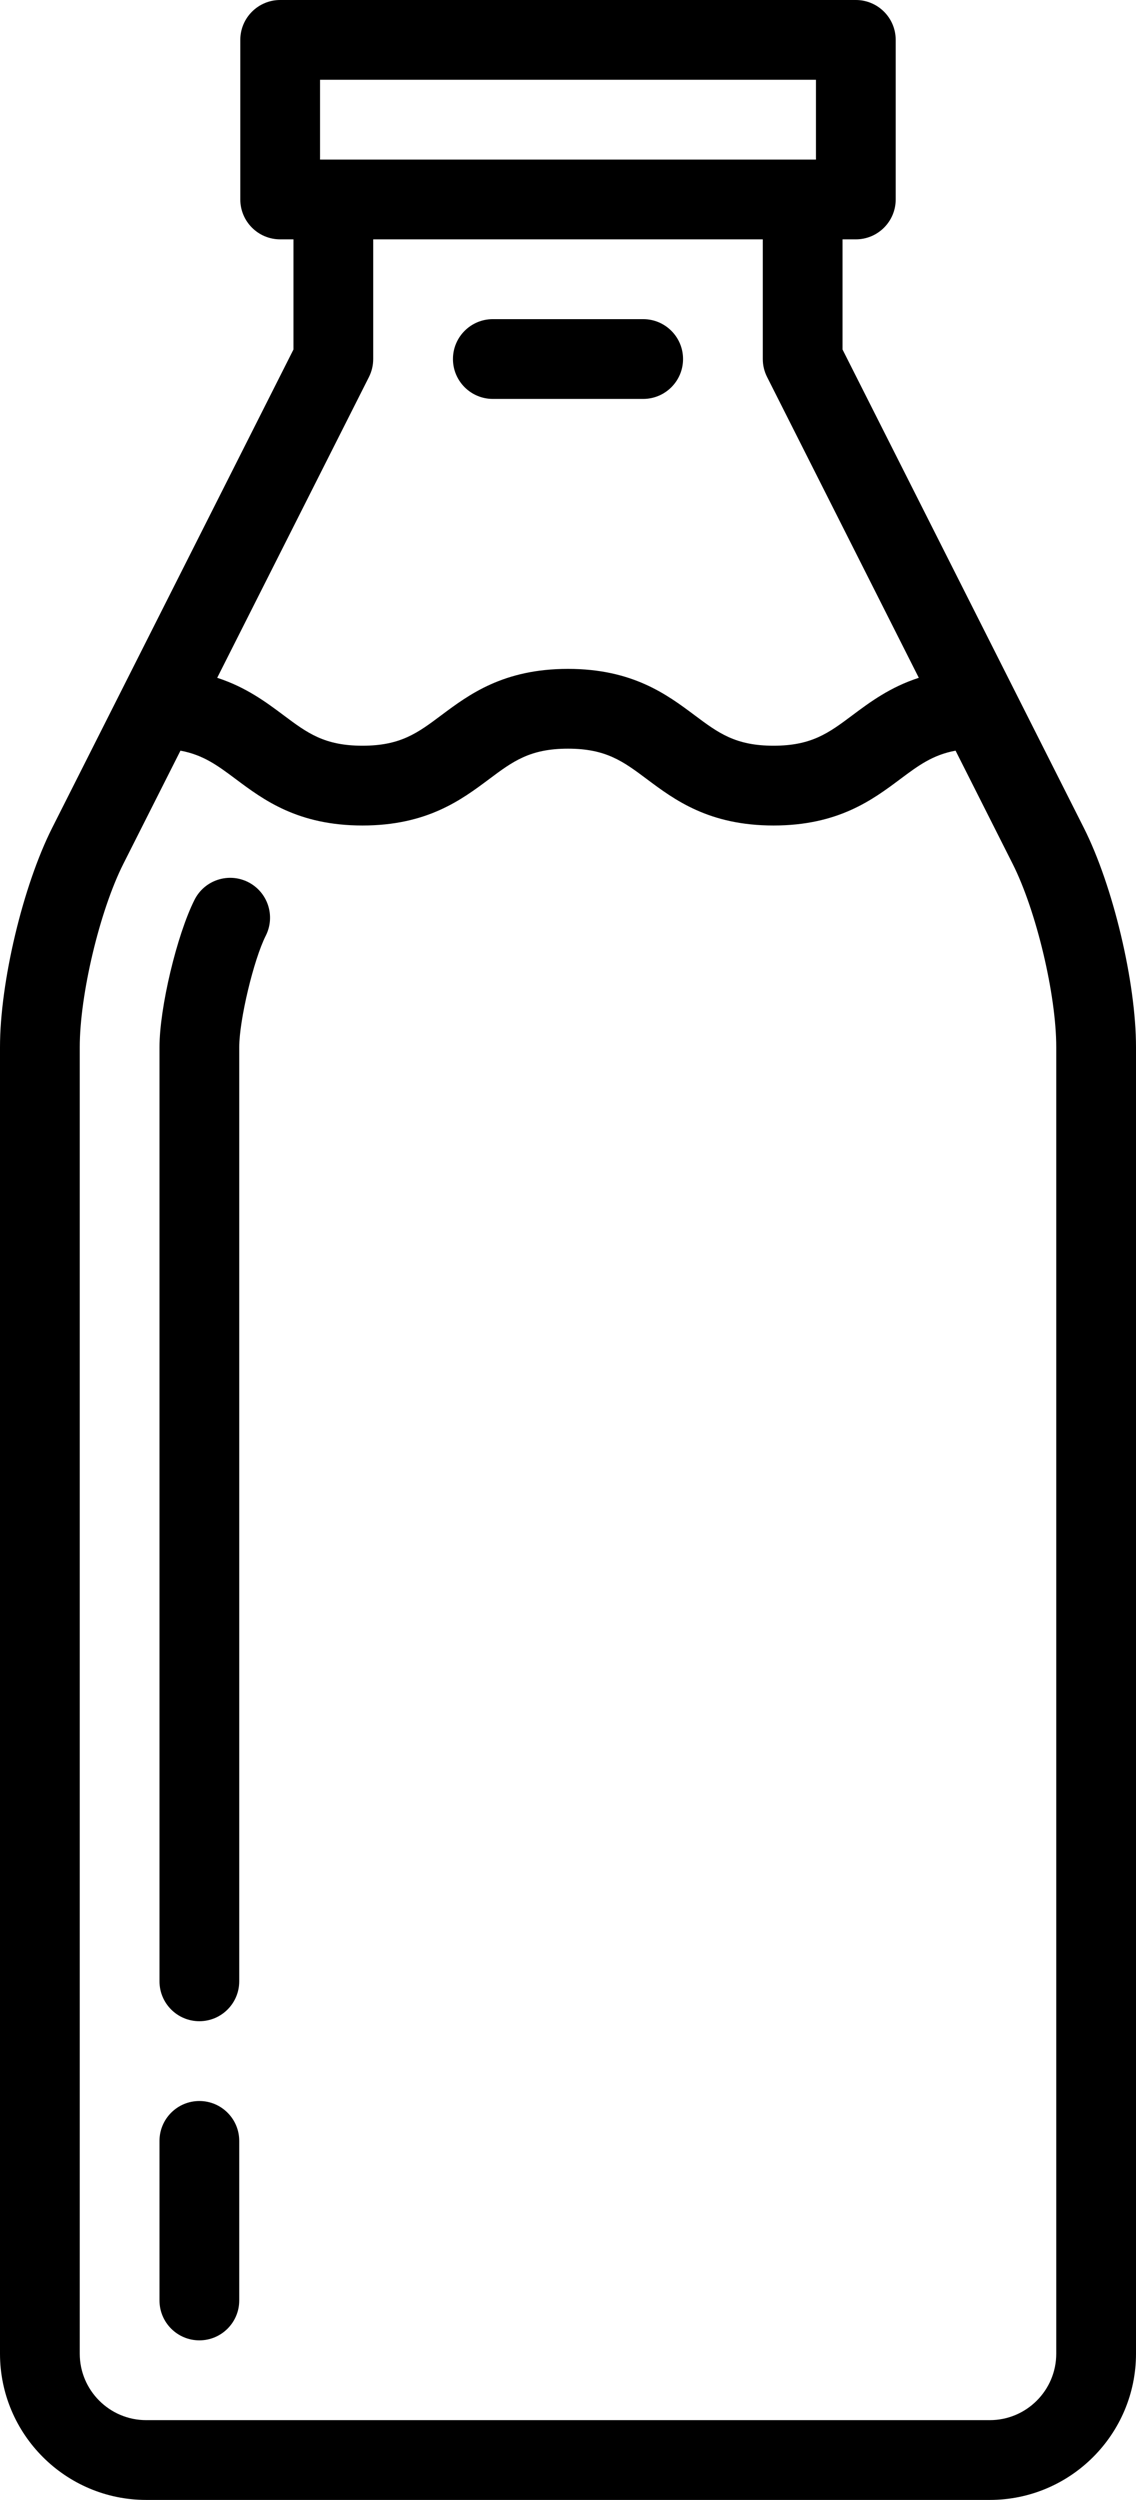
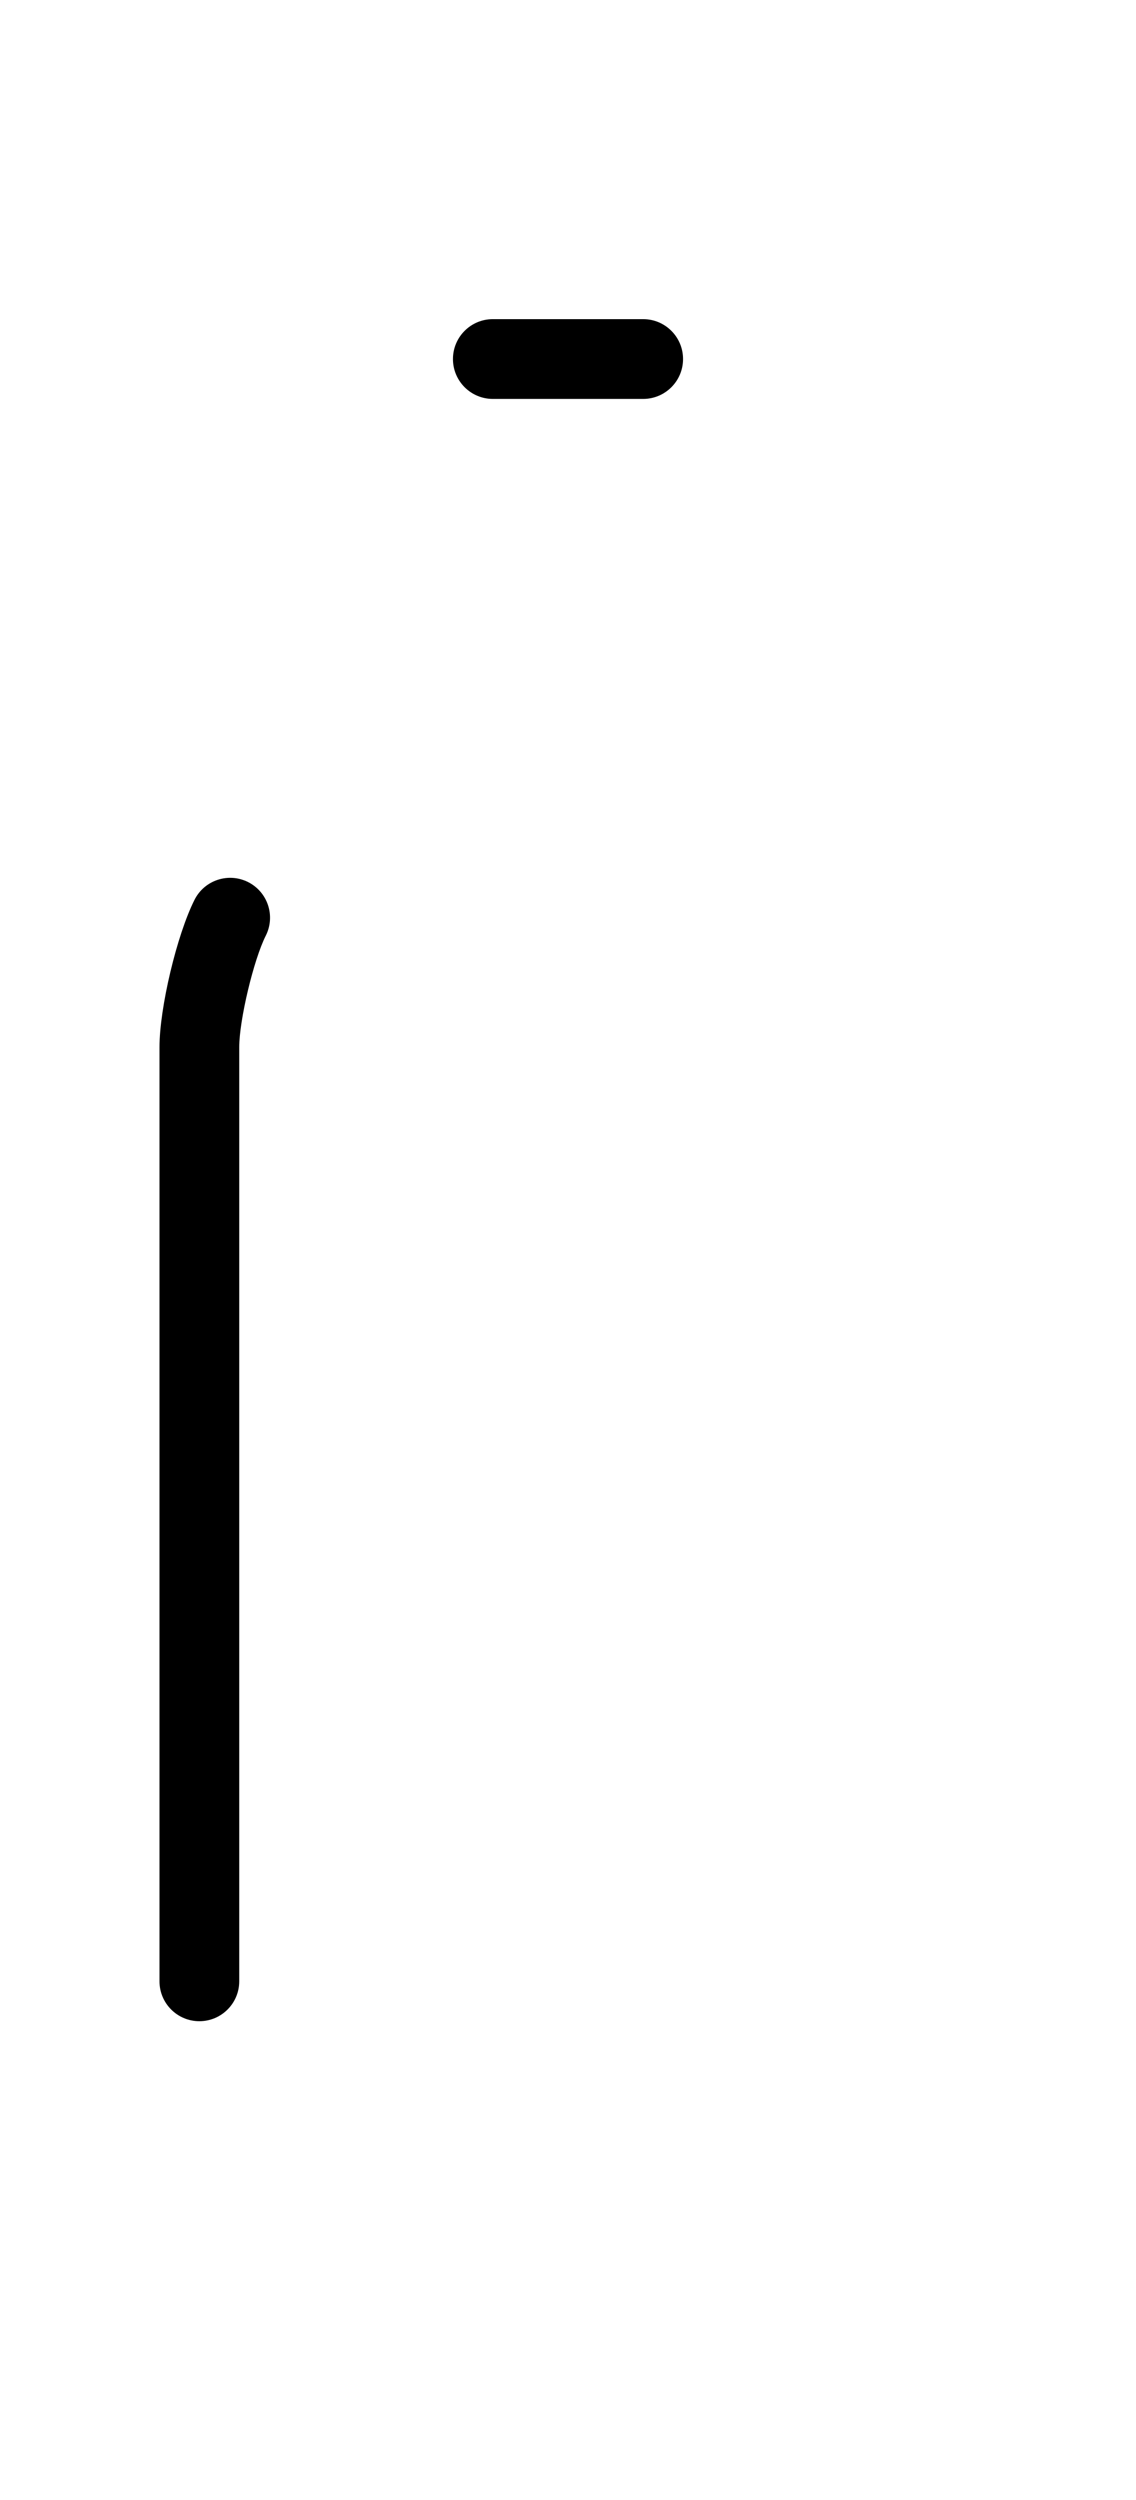
<svg xmlns="http://www.w3.org/2000/svg" version="1.1" id="Calque_1" x="0px" y="0px" viewBox="0 0 170.945 376" style="enable-background:new 0 0 170.945 376;" xml:space="preserve">
  <g>
-     <path d="M163.094,124.512L126.785,52.57V36h2c3.313,0,6-2.688,6-6V6c0-3.312-2.687-6-6-6H42.16c-3.312,0-6,2.688-6,6v24   c0,3.312,2.688,6,6,6h2v16.57L7.852,124.512C3.449,133.238,0,147.727,0,157.5V354c0,12.129,9.867,22,22,22h126.945   c12.133,0,22-9.871,22-22V157.5C170.945,147.727,167.496,133.238,163.094,124.512L163.094,124.512z M48.16,12h74.625v12H48.16V12z    M55.52,56.703c0.421-0.84,0.64-1.765,0.64-2.703V36h58.625v18c0,0.938,0.219,1.863,0.645,2.703l22.832,45.242   c-4.328,1.403-7.364,3.668-9.989,5.629c-3.562,2.664-6.136,4.586-11.875,4.586c-5.734,0-8.308-1.922-11.871-4.586   c-4.156-3.105-9.332-6.972-19.058-6.972c-9.727,0-14.899,3.867-19.059,6.972c-3.558,2.664-6.133,4.586-11.867,4.586   c-5.738,0-8.313-1.922-11.871-4.586c-2.625-1.961-5.66-4.226-9.988-5.629L55.52,56.703z M158.945,354c0,5.516-4.484,10-10,10H22   c-5.512,0-10-4.484-10-10V157.5c0-7.898,3.008-20.531,6.566-27.582l8.59-17.016c3.442,0.637,5.598,2.243,8.332,4.286   c4.157,3.105,9.328,6.972,19.055,6.972c9.727,0,14.898-3.867,19.055-6.972c3.562-2.665,6.136-4.586,11.871-4.586   c5.738,0,8.312,1.921,11.875,4.586c4.156,3.105,9.328,6.972,19.054,6.972c9.731,0,14.903-3.867,19.059-6.972   c2.734-2.043,4.891-3.649,8.336-4.286l8.586,17.016c3.559,7.051,6.566,19.684,6.566,27.582V354z M158.945,354" />
-     <path d="M30,316c-3.312,0-6,2.688-6,6v24c0,3.312,2.688,6,6,6s6-2.688,6-6v-24C36,318.688,33.312,316,30,316L30,316z M30,316" />
    <path d="M37.34,132.672c-2.961-1.492-6.567-0.305-8.063,2.652C26.613,140.605,24,151.586,24,157.5V298c0,3.312,2.688,6,6,6   s6-2.688,6-6V157.5c0-4.059,2.164-13.145,3.992-16.766C41.484,137.773,40.297,134.168,37.34,132.672L37.34,132.672z M37.34,132.672   " />
    <path d="M74.16,60h22.625c3.313,0,6-2.688,6-6s-2.687-6-6-6H74.16c-3.312,0-6,2.688-6,6S70.848,60,74.16,60L74.16,60z M74.16,60" />
  </g>
</svg>